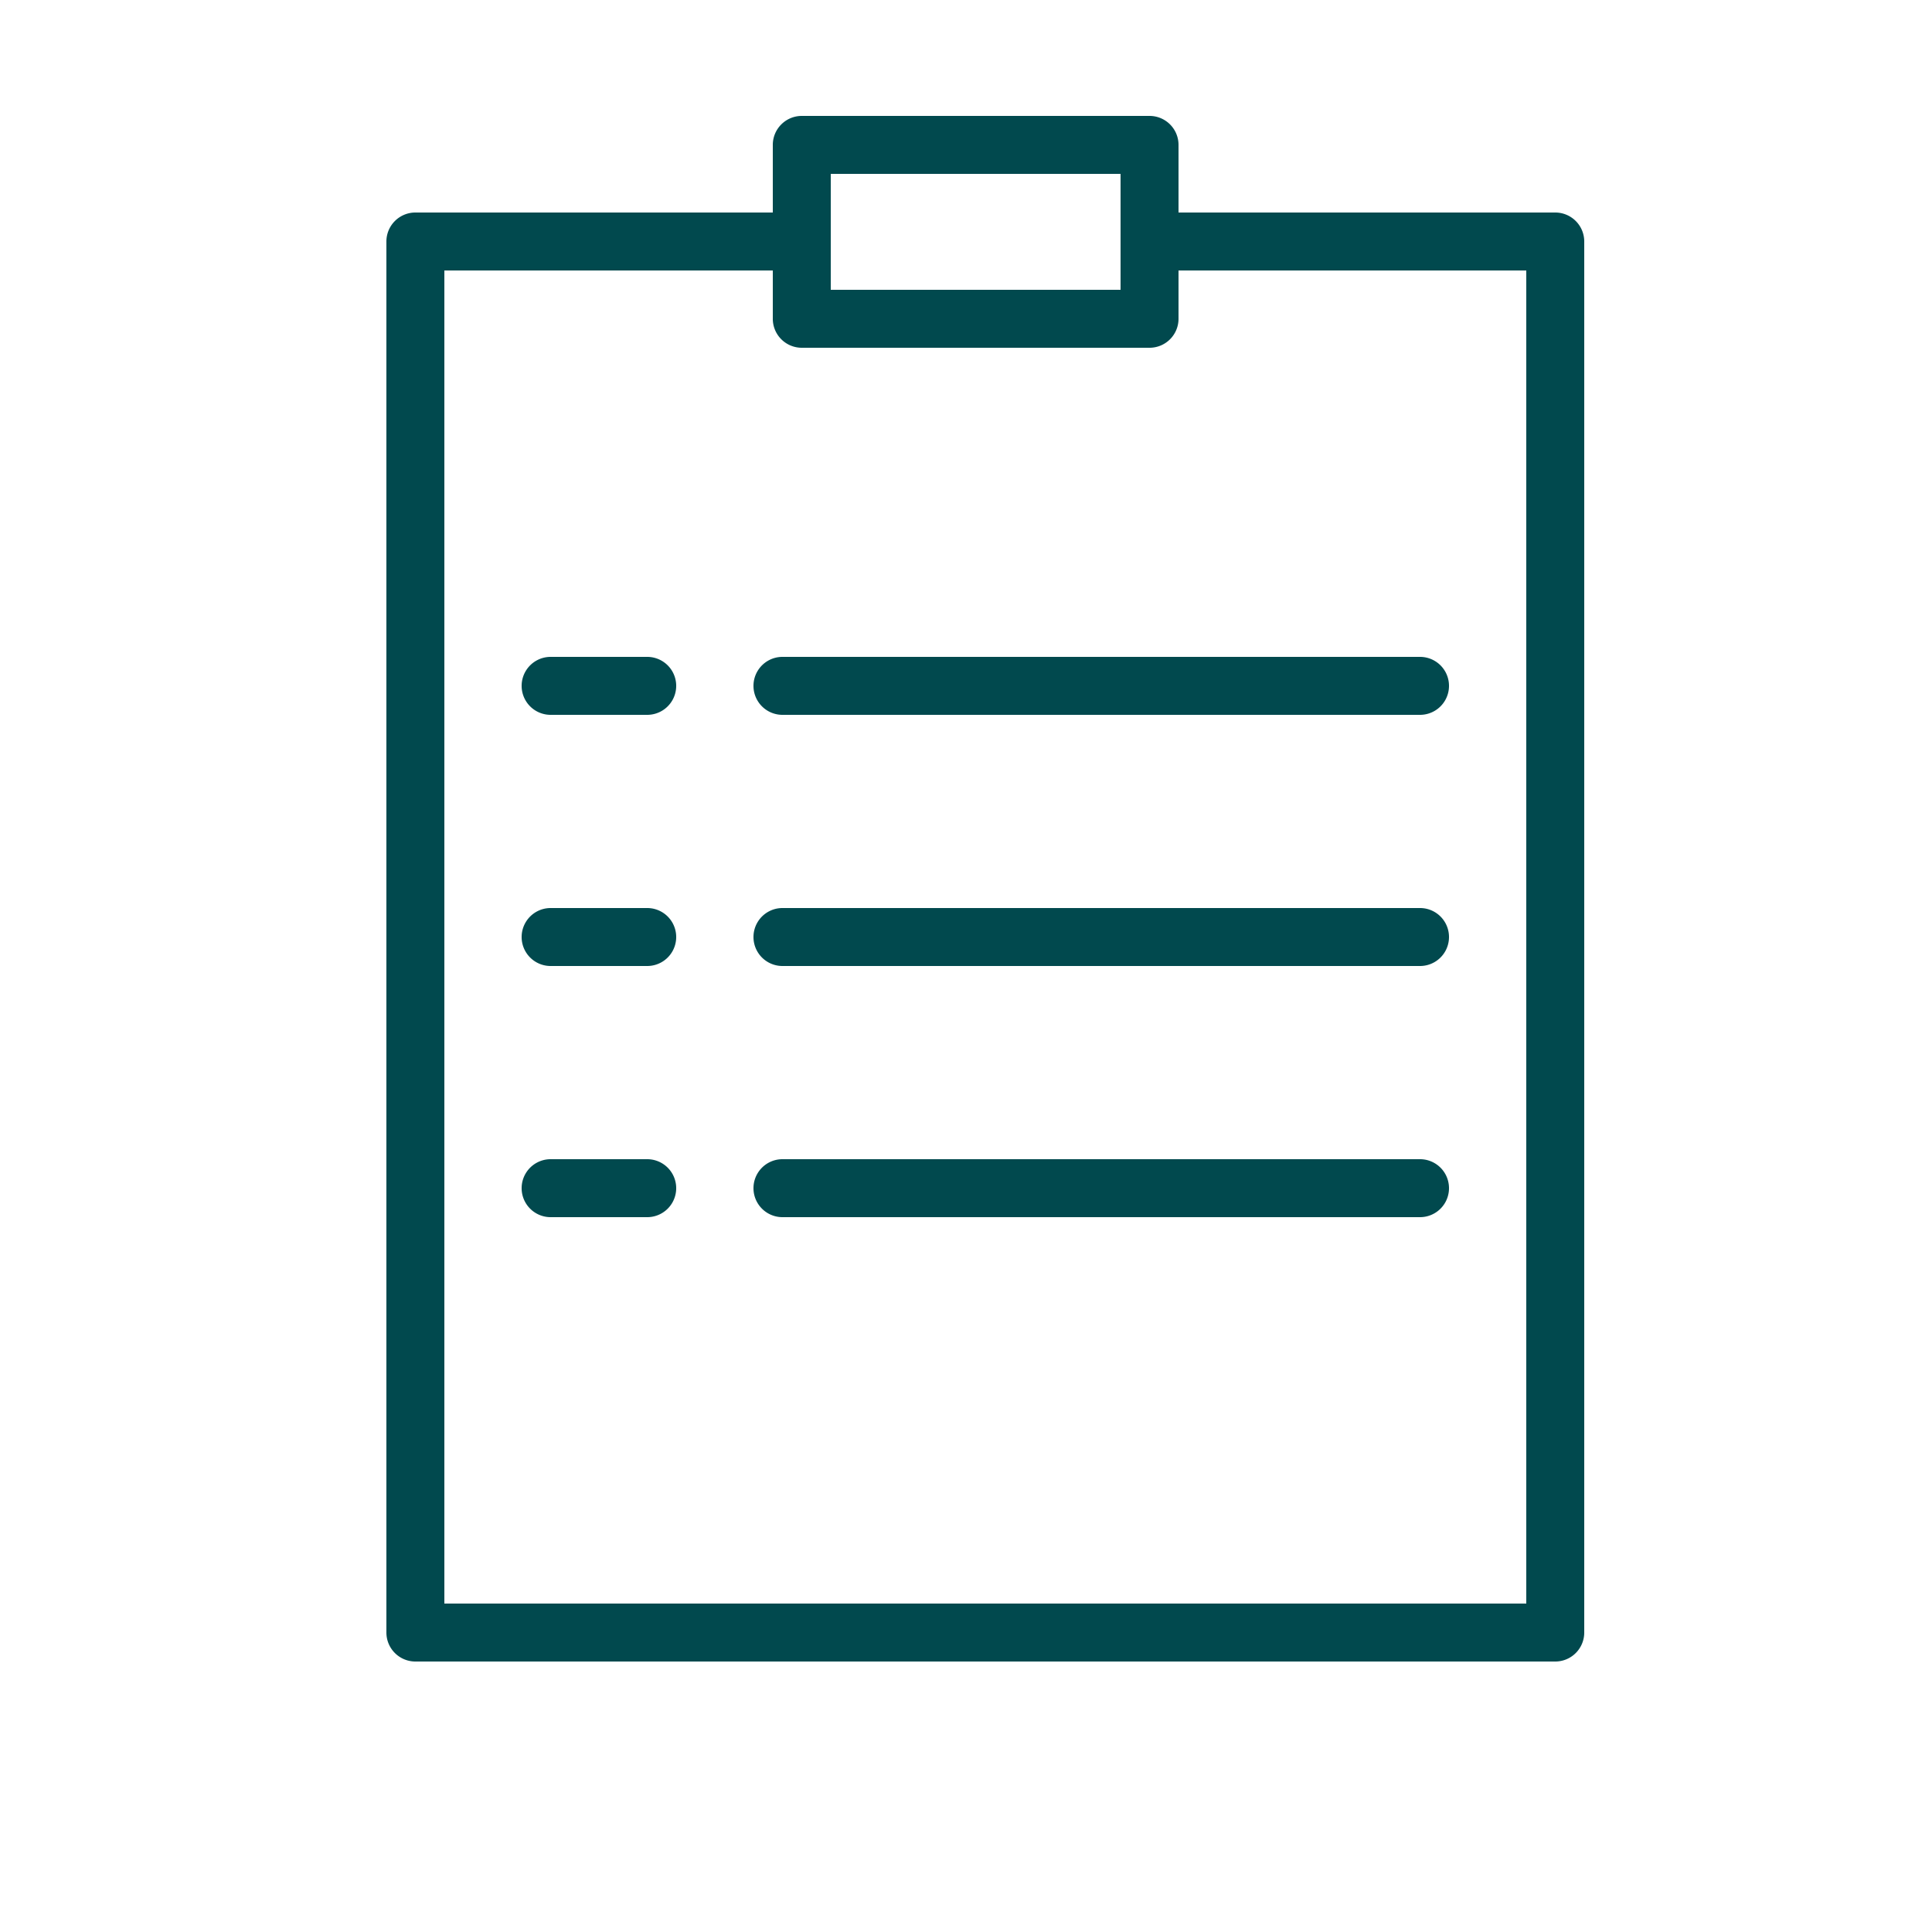
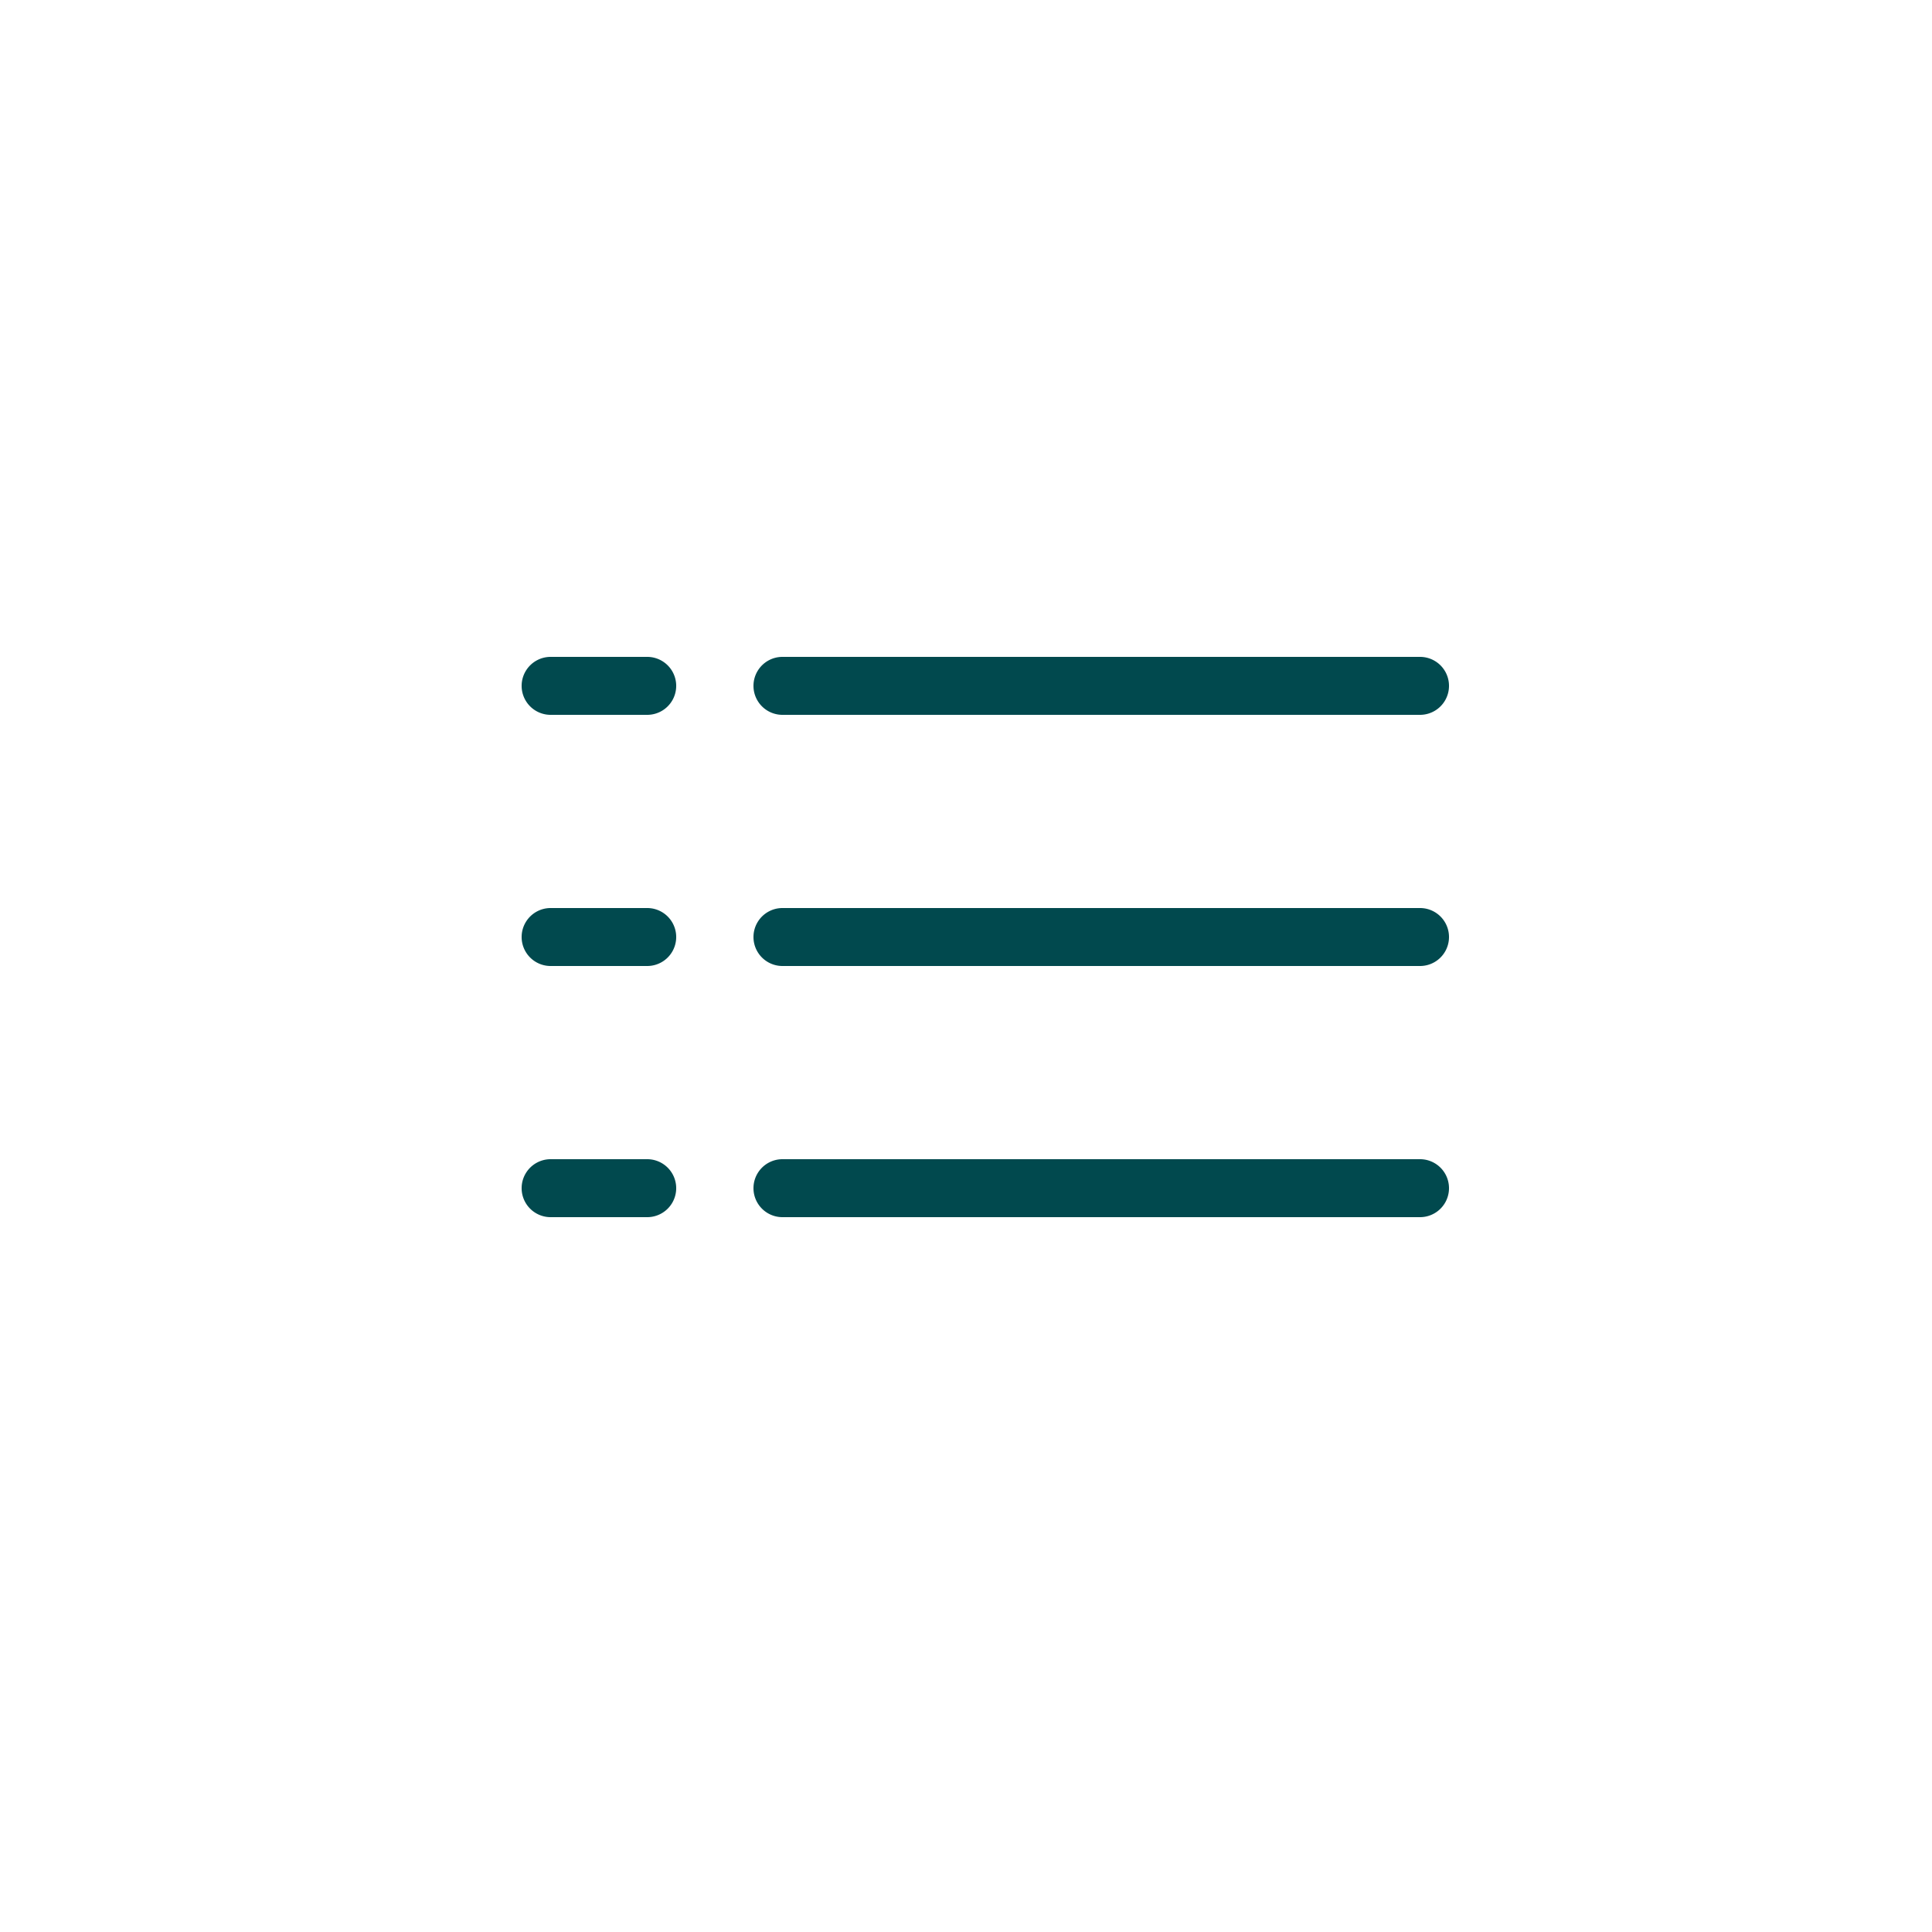
<svg xmlns="http://www.w3.org/2000/svg" viewBox="0 0 100 100" fill-rule="evenodd">
-   <path d="M80.5 11H61V7.5A1.5 1.5 0 0 0 59.5 6h-18A1.5 1.5 0 0 0 40 7.5V11H21.5a1.5 1.5 0 0 0-1.5 1.5v72a1.5 1.5 0 0 0 1.5 1.5h59a1.5 1.5 0 0 0 1.5-1.5v-72a1.5 1.5 0 0 0-1.5-1.5ZM43 9h15v6H43Zm36 74H23V14h17v2.5a1.5 1.5 0 0 0 1.5 1.5h18a1.5 1.5 0 0 0 1.5-1.5V14h18Z" fill="#01494e" />
  <path d="M33.5 34h-5a1.5 1.5 0 0 0 0 3h5a1.5 1.5 0 0 0 0-3Zm7 0a1.5 1.5 0 0 0 0 3h33a1.5 1.5 0 0 0 0-3Zm-7 13h-5a1.5 1.5 0 0 0 0 3h5a1.5 1.5 0 0 0 0-3Zm40 0h-33a1.5 1.5 0 0 0 0 3h33a1.5 1.5 0 0 0 0-3Zm-40 13h-5a1.5 1.5 0 0 0 0 3h5a1.5 1.5 0 0 0 0-3Zm40 0h-33a1.5 1.5 0 0 0 0 3h33a1.5 1.5 0 0 0 0-3Z" fill="#01494e" />
</svg>